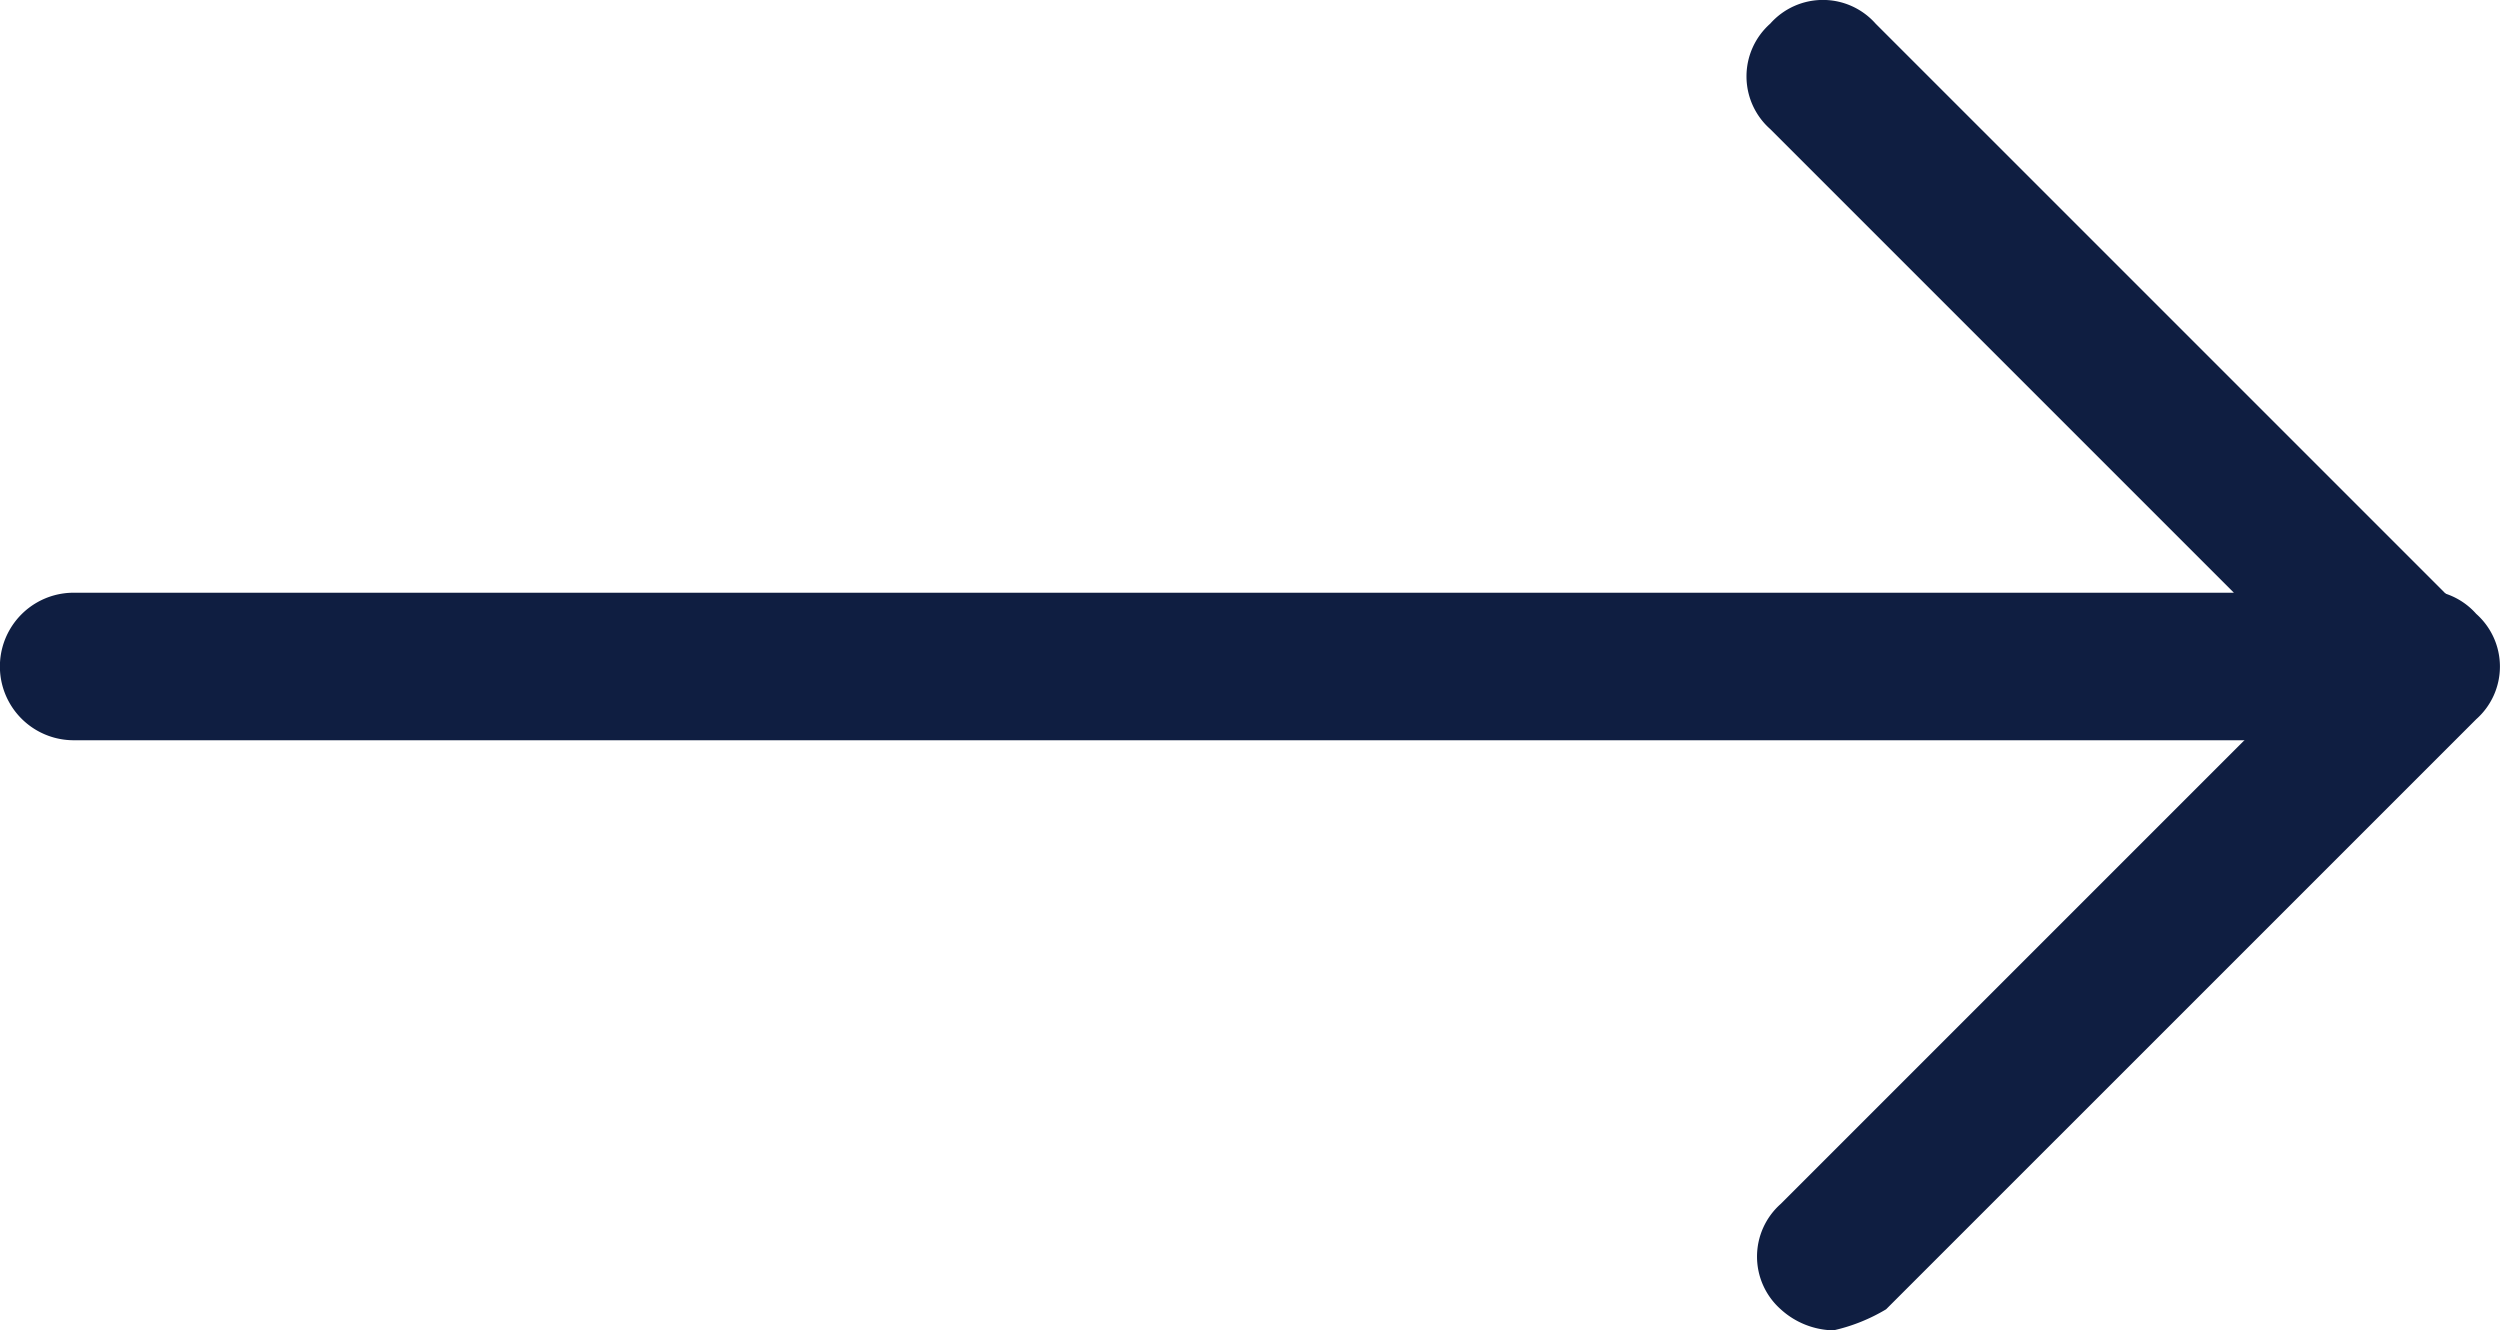
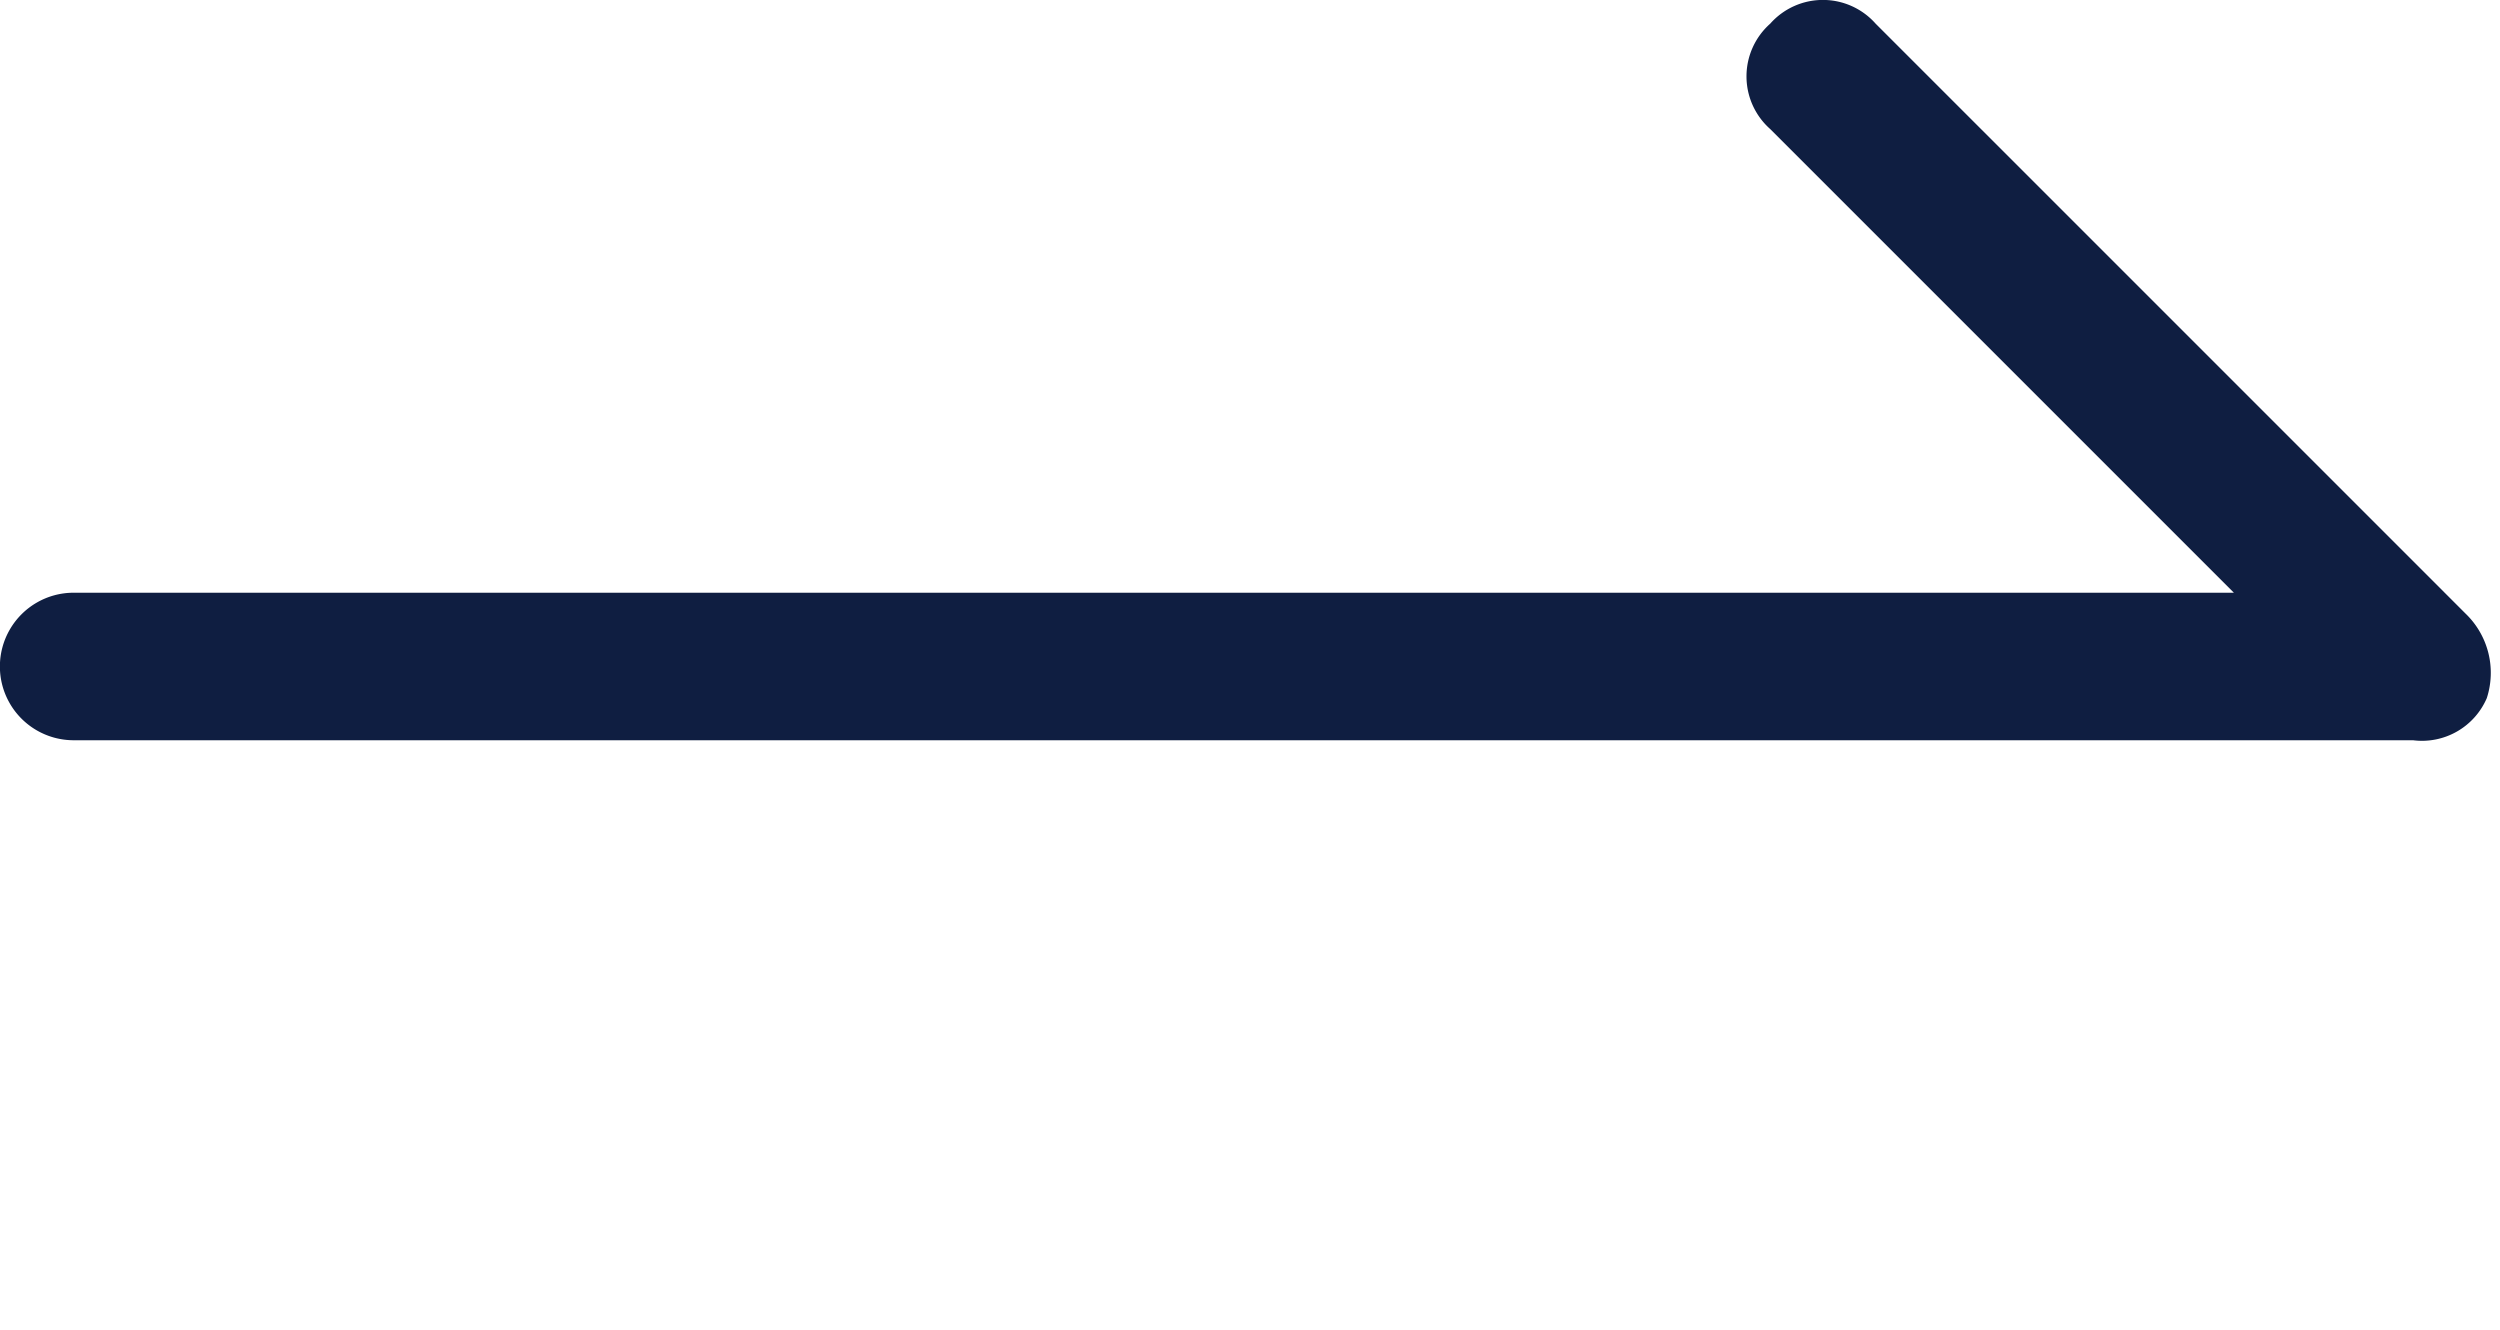
<svg xmlns="http://www.w3.org/2000/svg" viewBox="12936 6290.344 36.552 19.451">
  <defs>
    <style>.a{fill:#0f1e41;}</style>
  </defs>
  <g transform="translate(12309.602 5892)">
    <g transform="translate(626.397 398.344)">
      <g transform="translate(0)">
        <path class="a" d="M35.281,10.823H1.078a1.078,1.078,0,0,1,0-2.157H32.662L25.883,1.887a1.029,1.029,0,0,1,0-1.541,1.029,1.029,0,0,1,1.541,0l6.861,6.861,1.767,1.767a1.2,1.2,0,0,1,.308,1.233A1.032,1.032,0,0,1,35.281,10.823Z" />
      </g>
      <g transform="translate(25.69 8.628)">
-         <path class="a" d="M1.117,10.823a1.177,1.177,0,0,1-.77-.308,1.029,1.029,0,0,1,0-1.541L8.974.347a1.029,1.029,0,0,1,1.541,0,1.029,1.029,0,0,1,0,1.541L1.887,10.515A2.6,2.6,0,0,1,1.117,10.823Z" />
-       </g>
+         </g>
    </g>
  </g>
</svg>